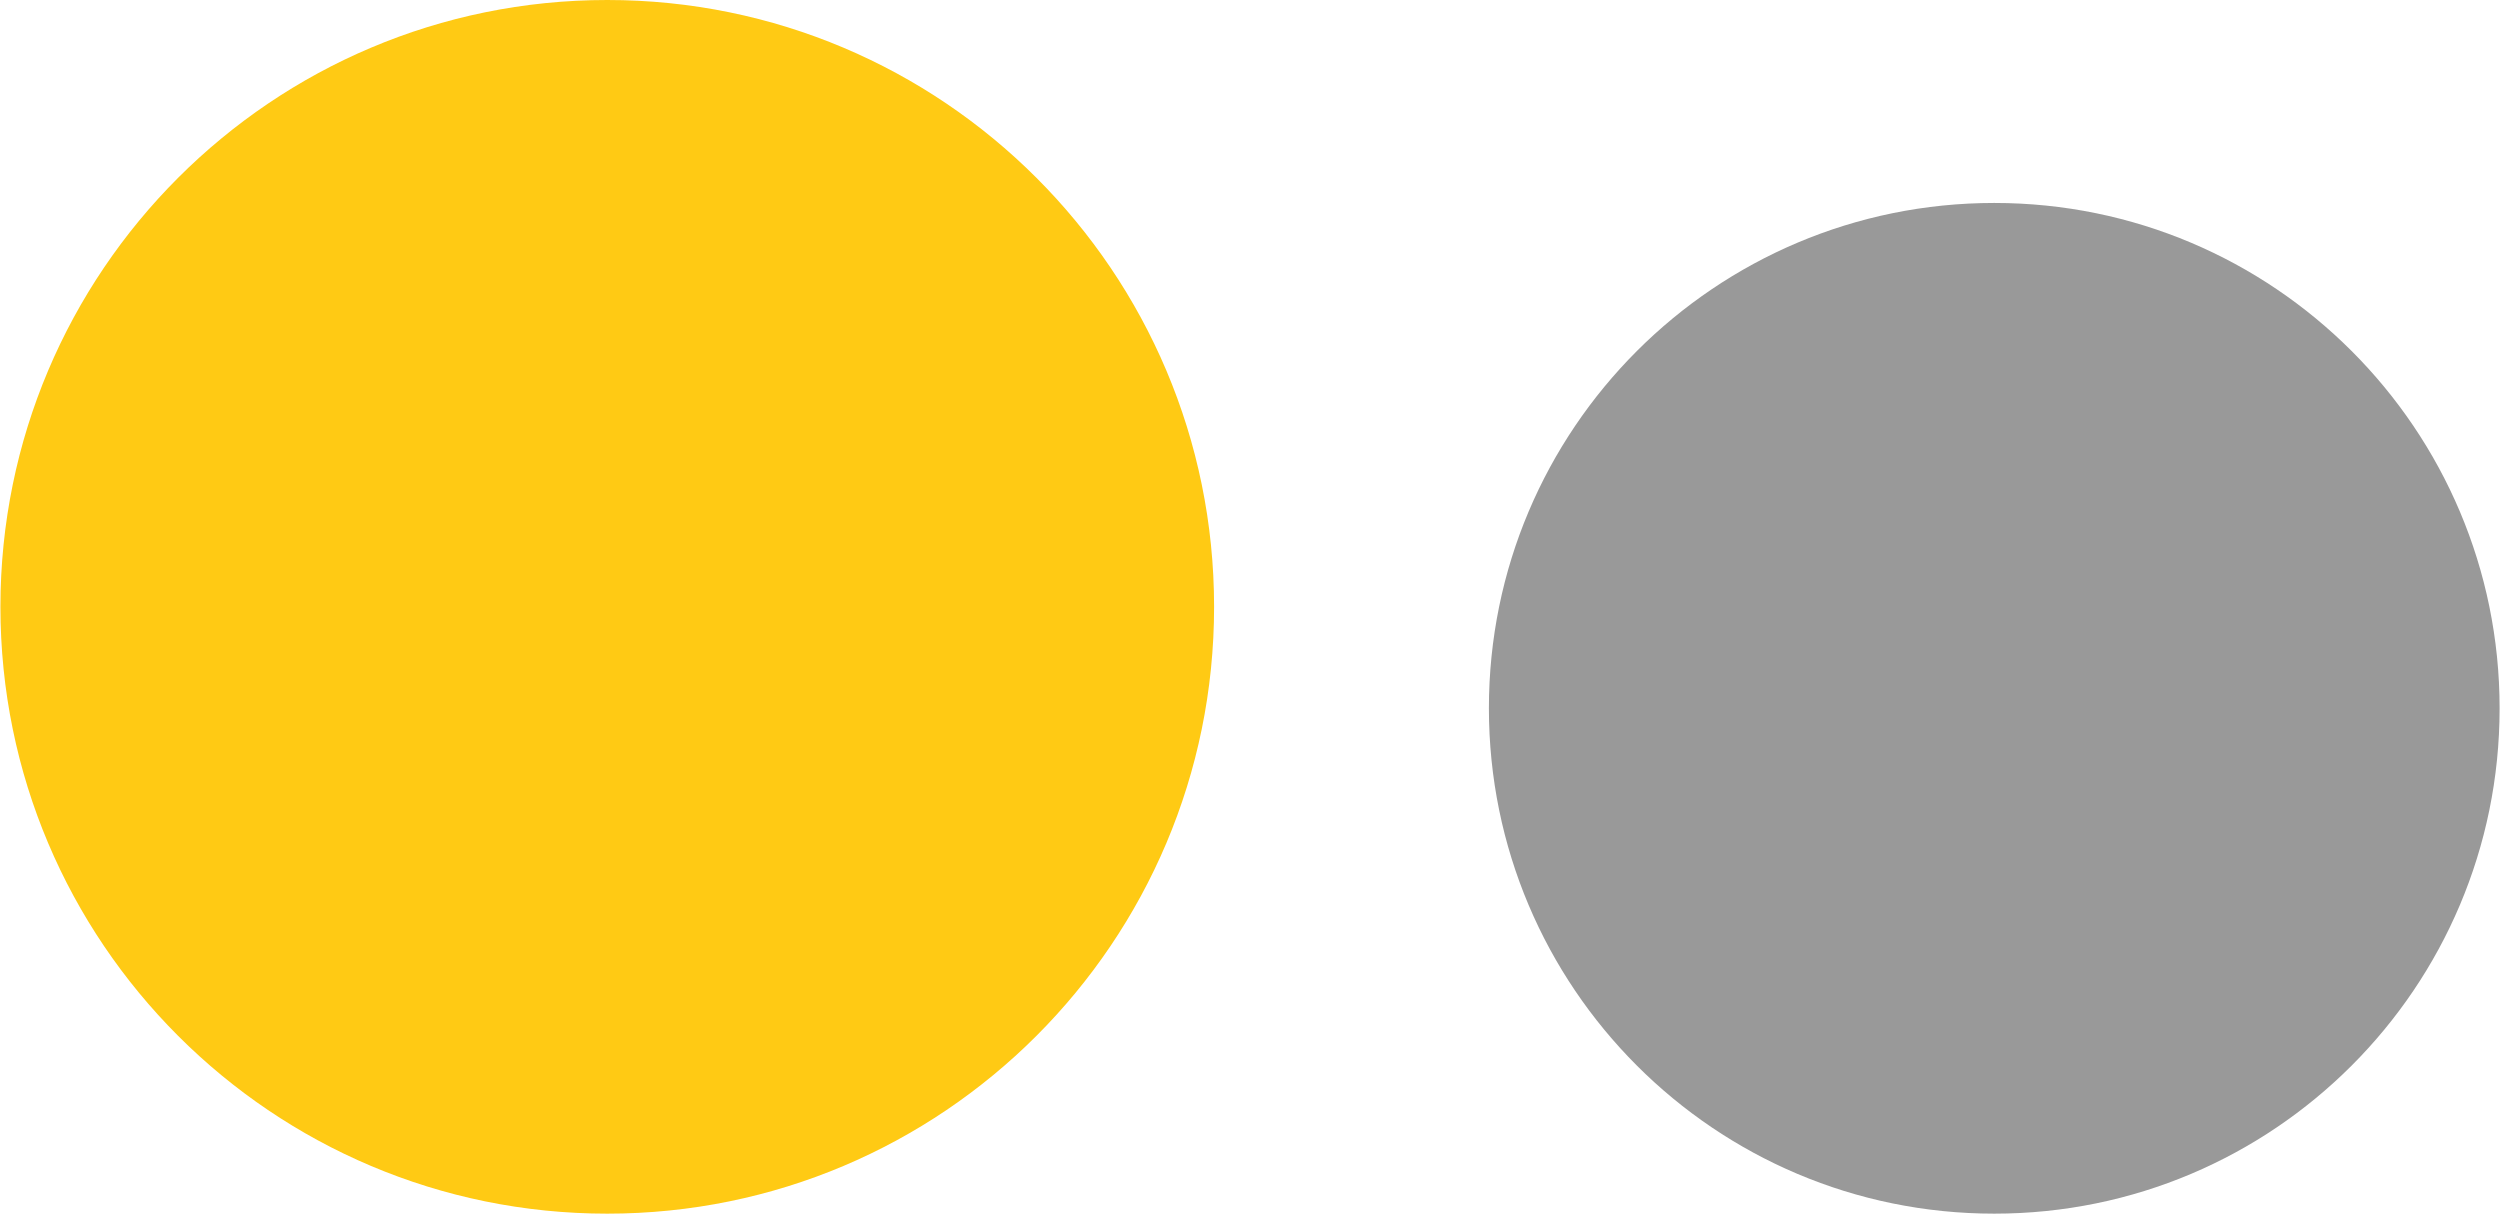
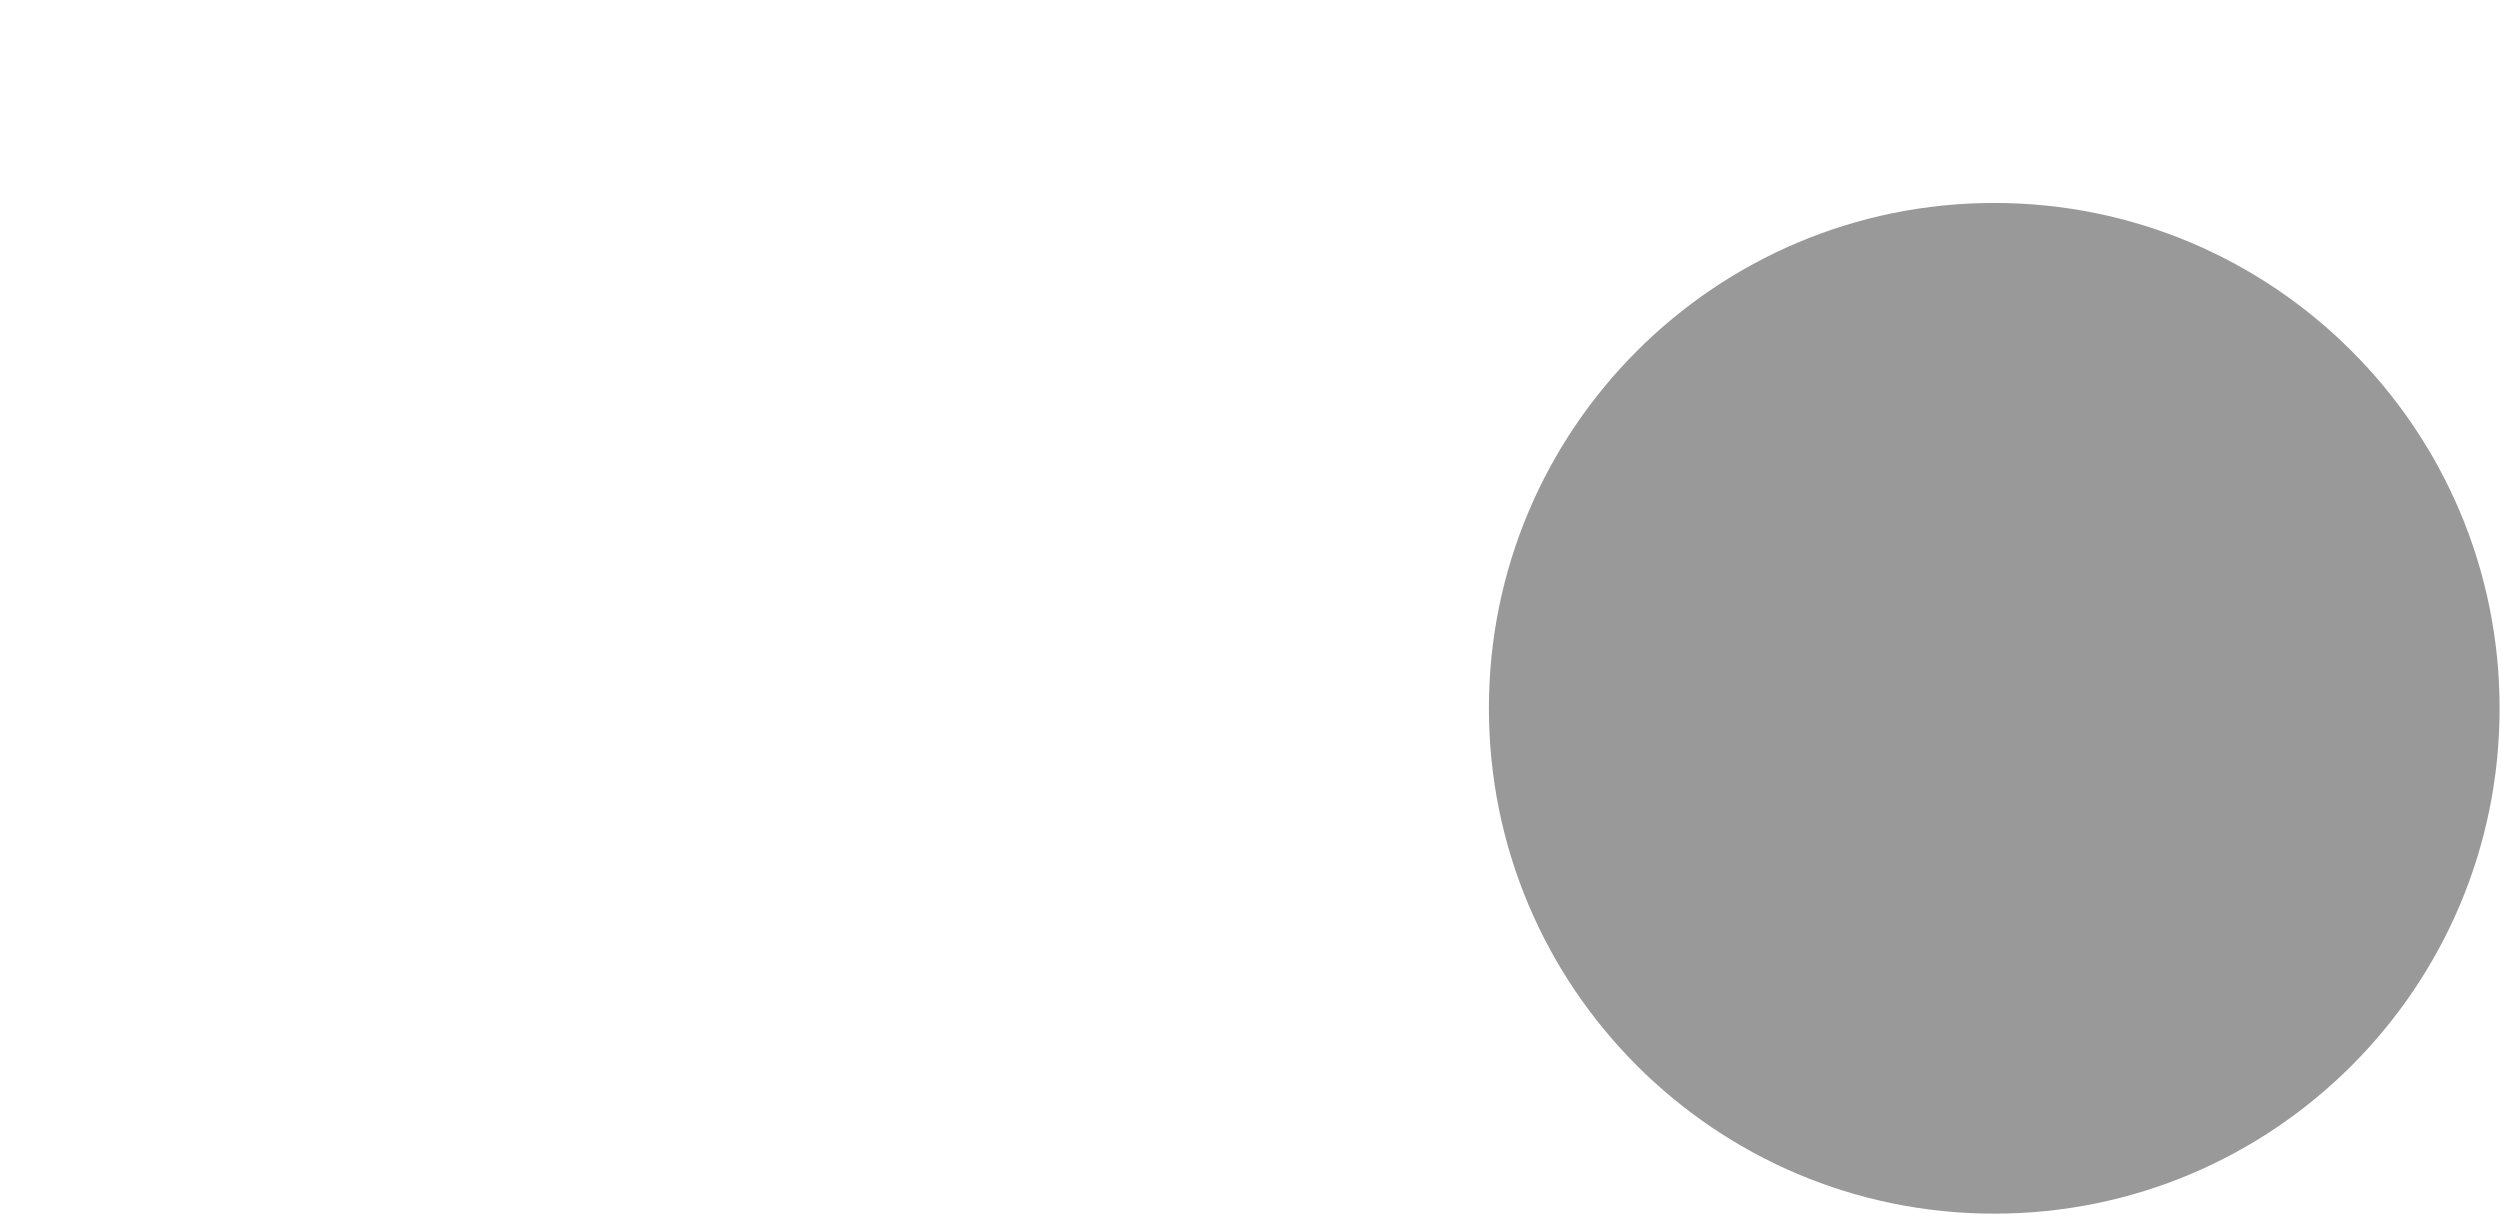
<svg xmlns="http://www.w3.org/2000/svg" version="1.1" x="0px" y="0px" width="756px" height="367px" viewBox="0 0 756.79 367.51" style="overflow:visible;enable-background:new 0 0 756.79 367.51;" xml:space="preserve" aria-hidden="true">
  <style type="text/css">
	.st0-619f8b2e08670{fill:#FFCA14;}
	.st1-619f8b2e08670{fill:#999999;}
</style>
  <defs>
    <linearGradient class="cerosgradient" data-cerosgradient="true" id="CerosGradient_idd5732a314" gradientUnits="userSpaceOnUse" x1="50%" y1="100%" x2="50%" y2="0%">
      <stop offset="0%" stop-color="#d1d1d1" />
      <stop offset="100%" stop-color="#d1d1d1" />
    </linearGradient>
    <linearGradient />
  </defs>
-   <path class="st0-619f8b2e08670" d="M183.76,183.76V0c101.49,0,183.76,82.27,183.76,183.76s-82.27,183.76-183.76,183.76S0,285.24,0,183.76  S82.27,0,183.76,0l0,0V183.76z" />
  <path class="st1-619f8b2e08670" d="M603.77,214.49V61.46c84.51,0,153.03,68.51,153.03,153.03s-68.51,153.03-153.03,153.03  S450.74,299,450.74,214.49S519.25,61.46,603.77,61.46l0,0V214.49z" />
  <g>
    <g>
	</g>
  </g>
</svg>